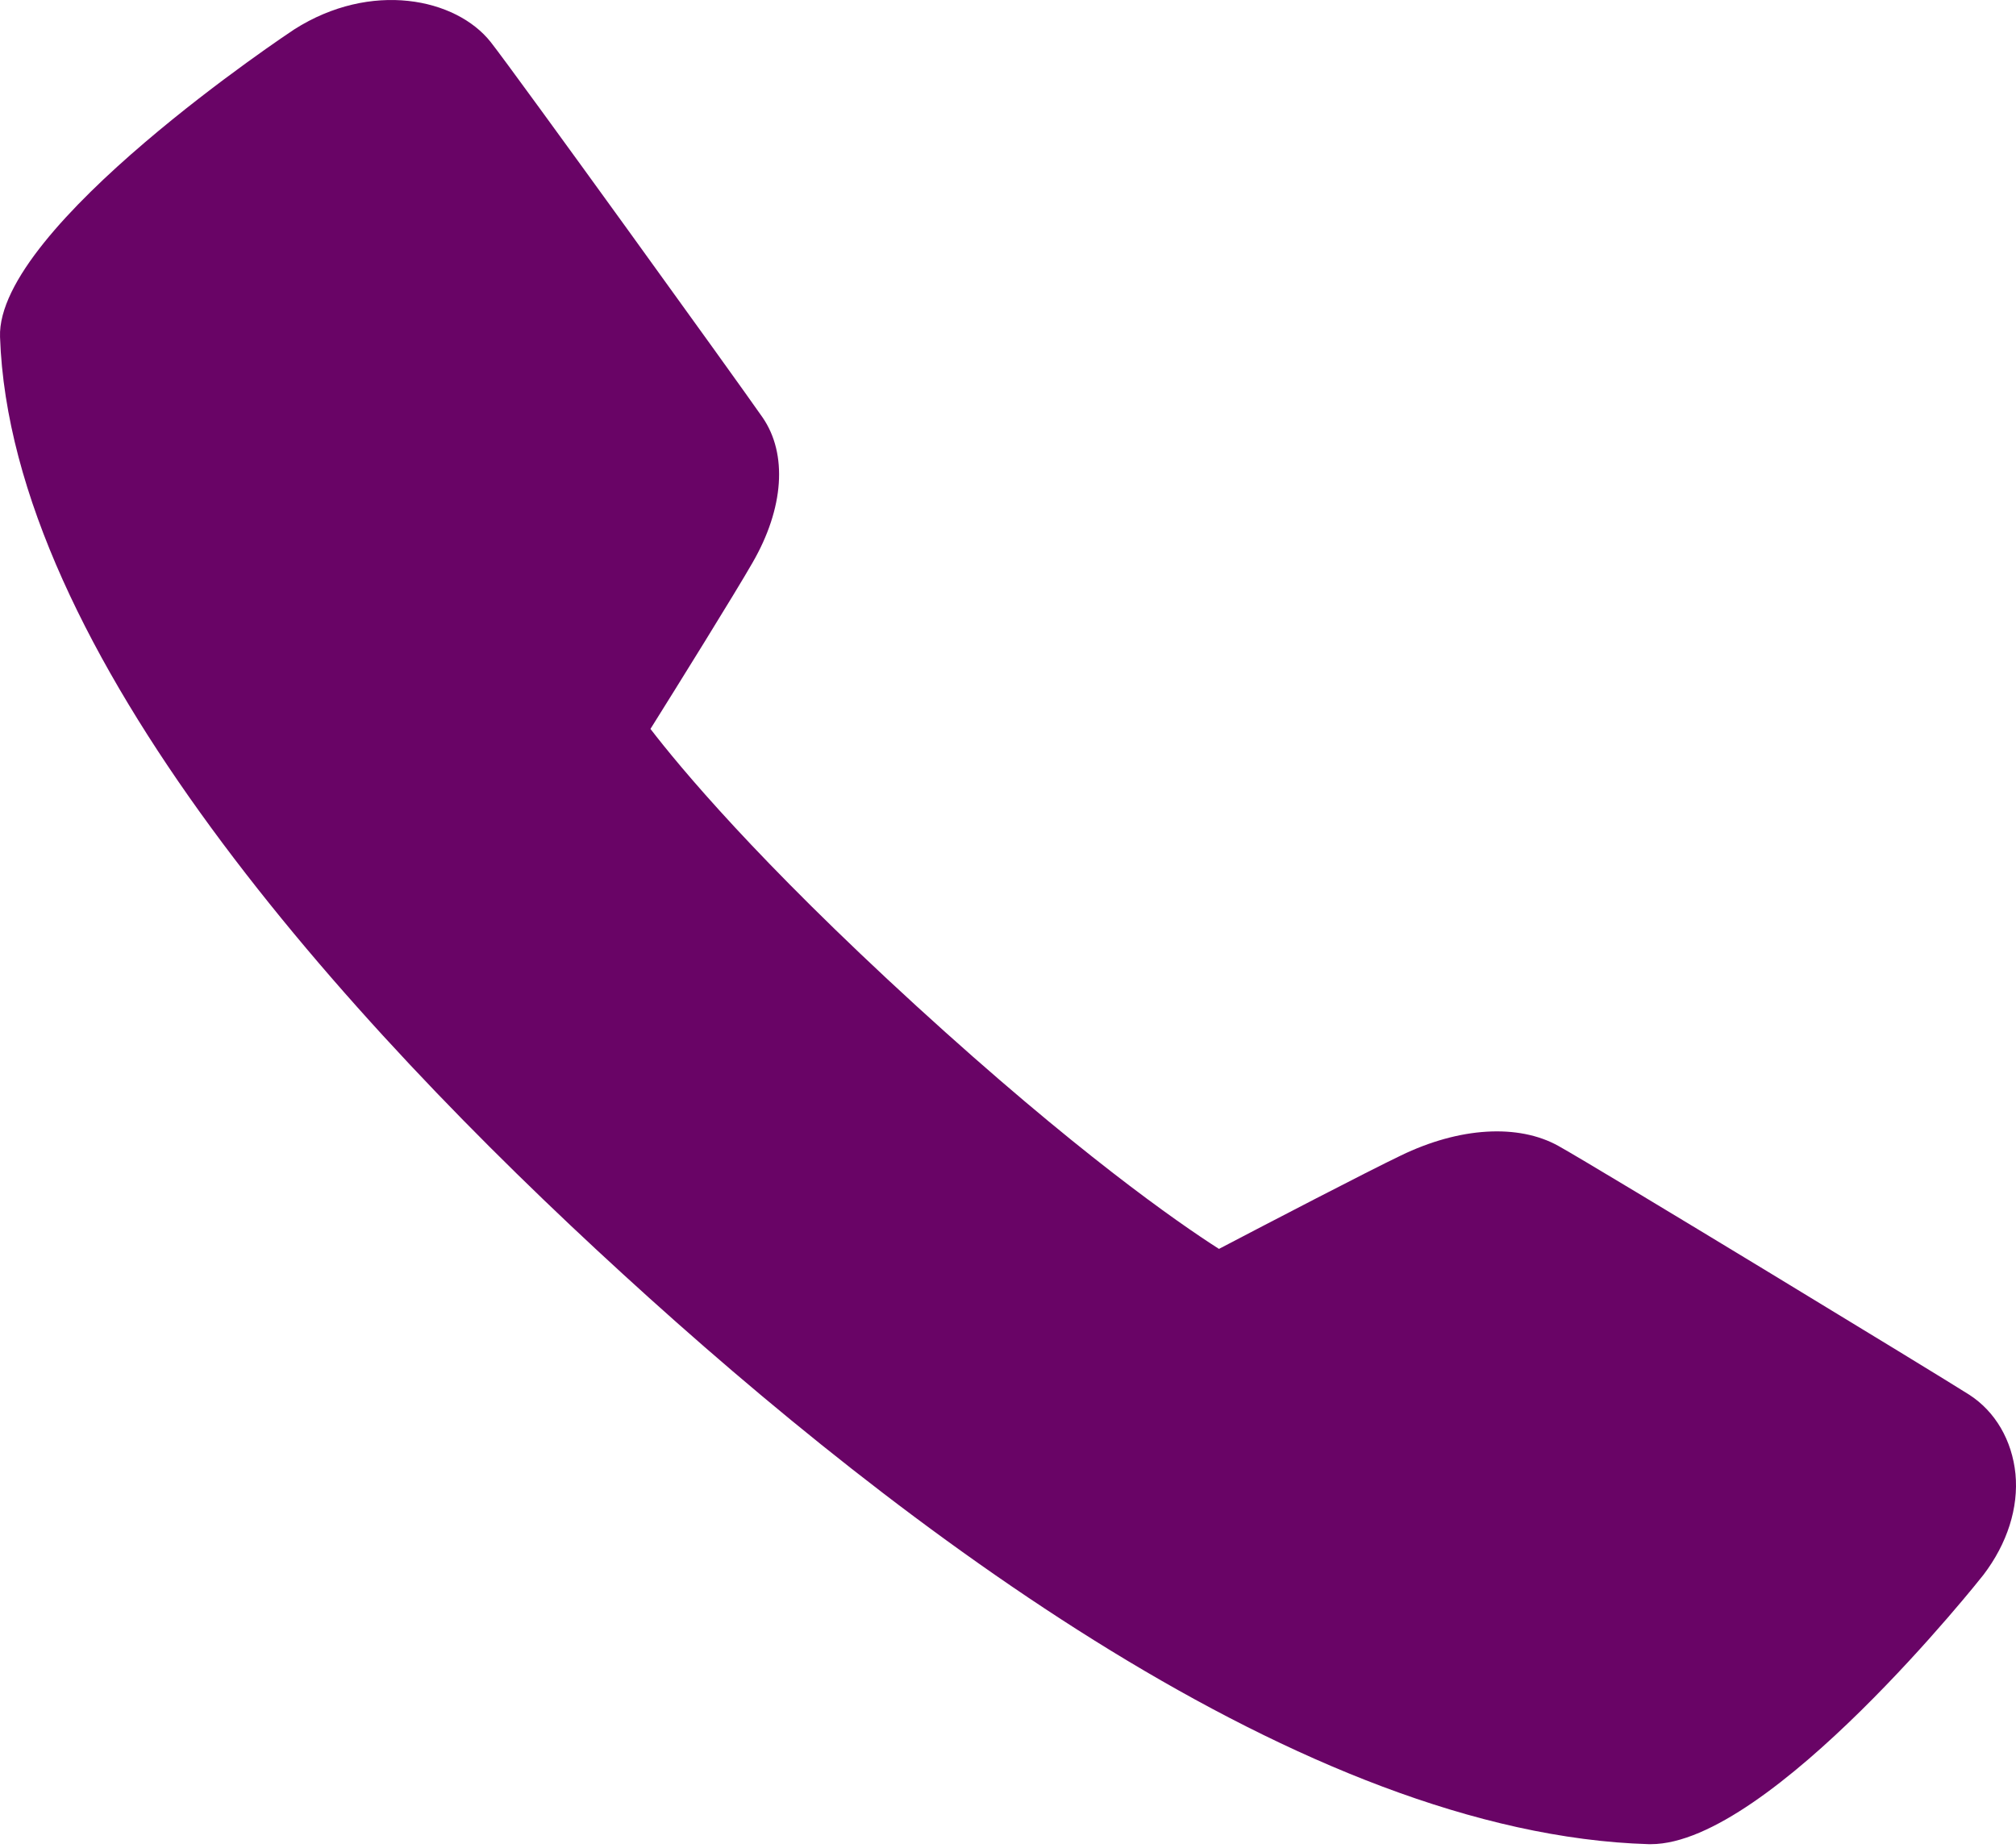
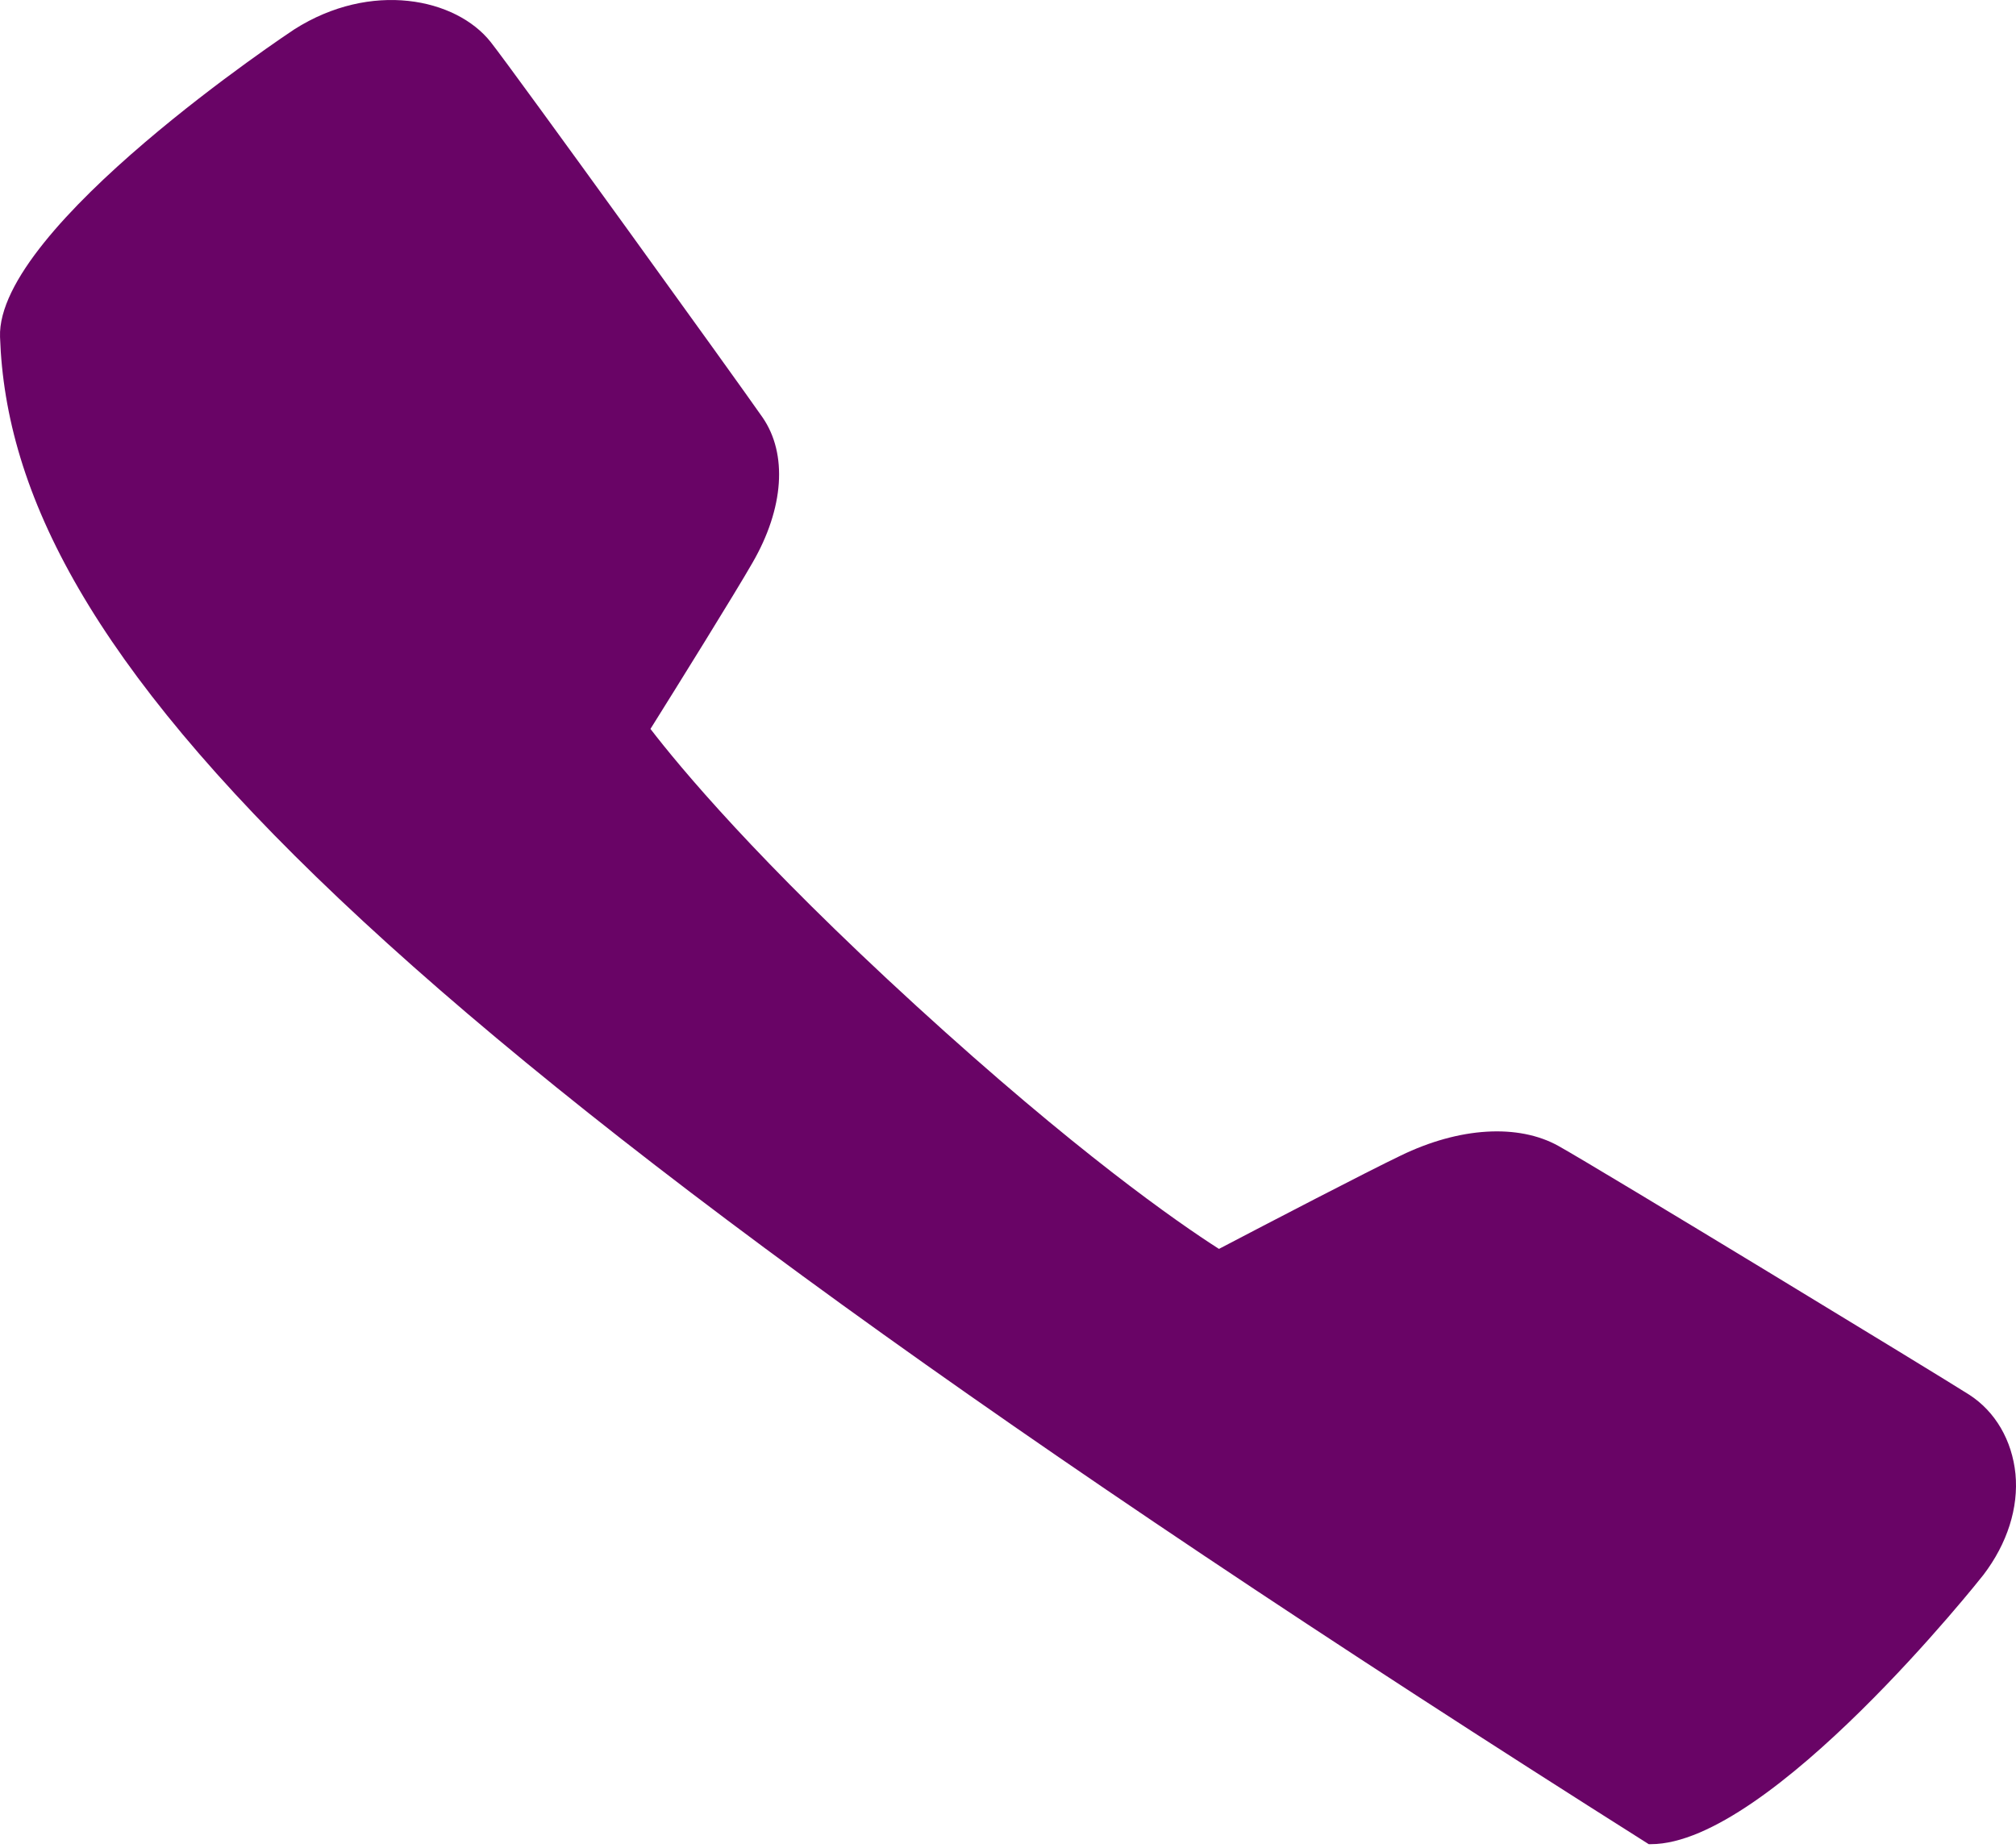
<svg xmlns="http://www.w3.org/2000/svg" width="60" height="55" viewBox="0 0 60 55" fill="none">
-   <path d="M49.132 54.894C49.11 54.894 49.091 54.894 49.07 54.894C38.819 54.587 26.812 45.499 18.54 37.925C10.255 30.352 0.321 19.364 0.001 10.031C-0.117 6.757 8.668 0.933 8.759 0.874C11.039 -0.577 13.568 -0.061 14.607 1.255C15.31 2.147 21.969 11.377 22.694 12.423C23.445 13.511 23.333 15.13 22.396 16.75C21.88 17.652 20.165 20.41 19.359 21.697C20.229 22.827 22.525 25.6 27.266 29.937C32.01 34.275 35.036 36.38 36.279 37.175C37.686 36.438 40.701 34.869 41.687 34.398C43.432 33.55 45.19 33.442 46.39 34.115C47.615 34.8 57.678 40.923 58.604 41.513C59.383 42.014 59.882 42.871 59.984 43.871C60.081 44.88 59.74 45.946 59.031 46.877C58.972 46.956 52.681 54.894 49.132 54.894Z" fill="#690466" />
+   <path d="M49.132 54.894C49.11 54.894 49.091 54.894 49.07 54.894C10.255 30.352 0.321 19.364 0.001 10.031C-0.117 6.757 8.668 0.933 8.759 0.874C11.039 -0.577 13.568 -0.061 14.607 1.255C15.31 2.147 21.969 11.377 22.694 12.423C23.445 13.511 23.333 15.13 22.396 16.75C21.88 17.652 20.165 20.41 19.359 21.697C20.229 22.827 22.525 25.6 27.266 29.937C32.01 34.275 35.036 36.38 36.279 37.175C37.686 36.438 40.701 34.869 41.687 34.398C43.432 33.55 45.19 33.442 46.39 34.115C47.615 34.8 57.678 40.923 58.604 41.513C59.383 42.014 59.882 42.871 59.984 43.871C60.081 44.88 59.74 45.946 59.031 46.877C58.972 46.956 52.681 54.894 49.132 54.894Z" fill="#690466" />
</svg>